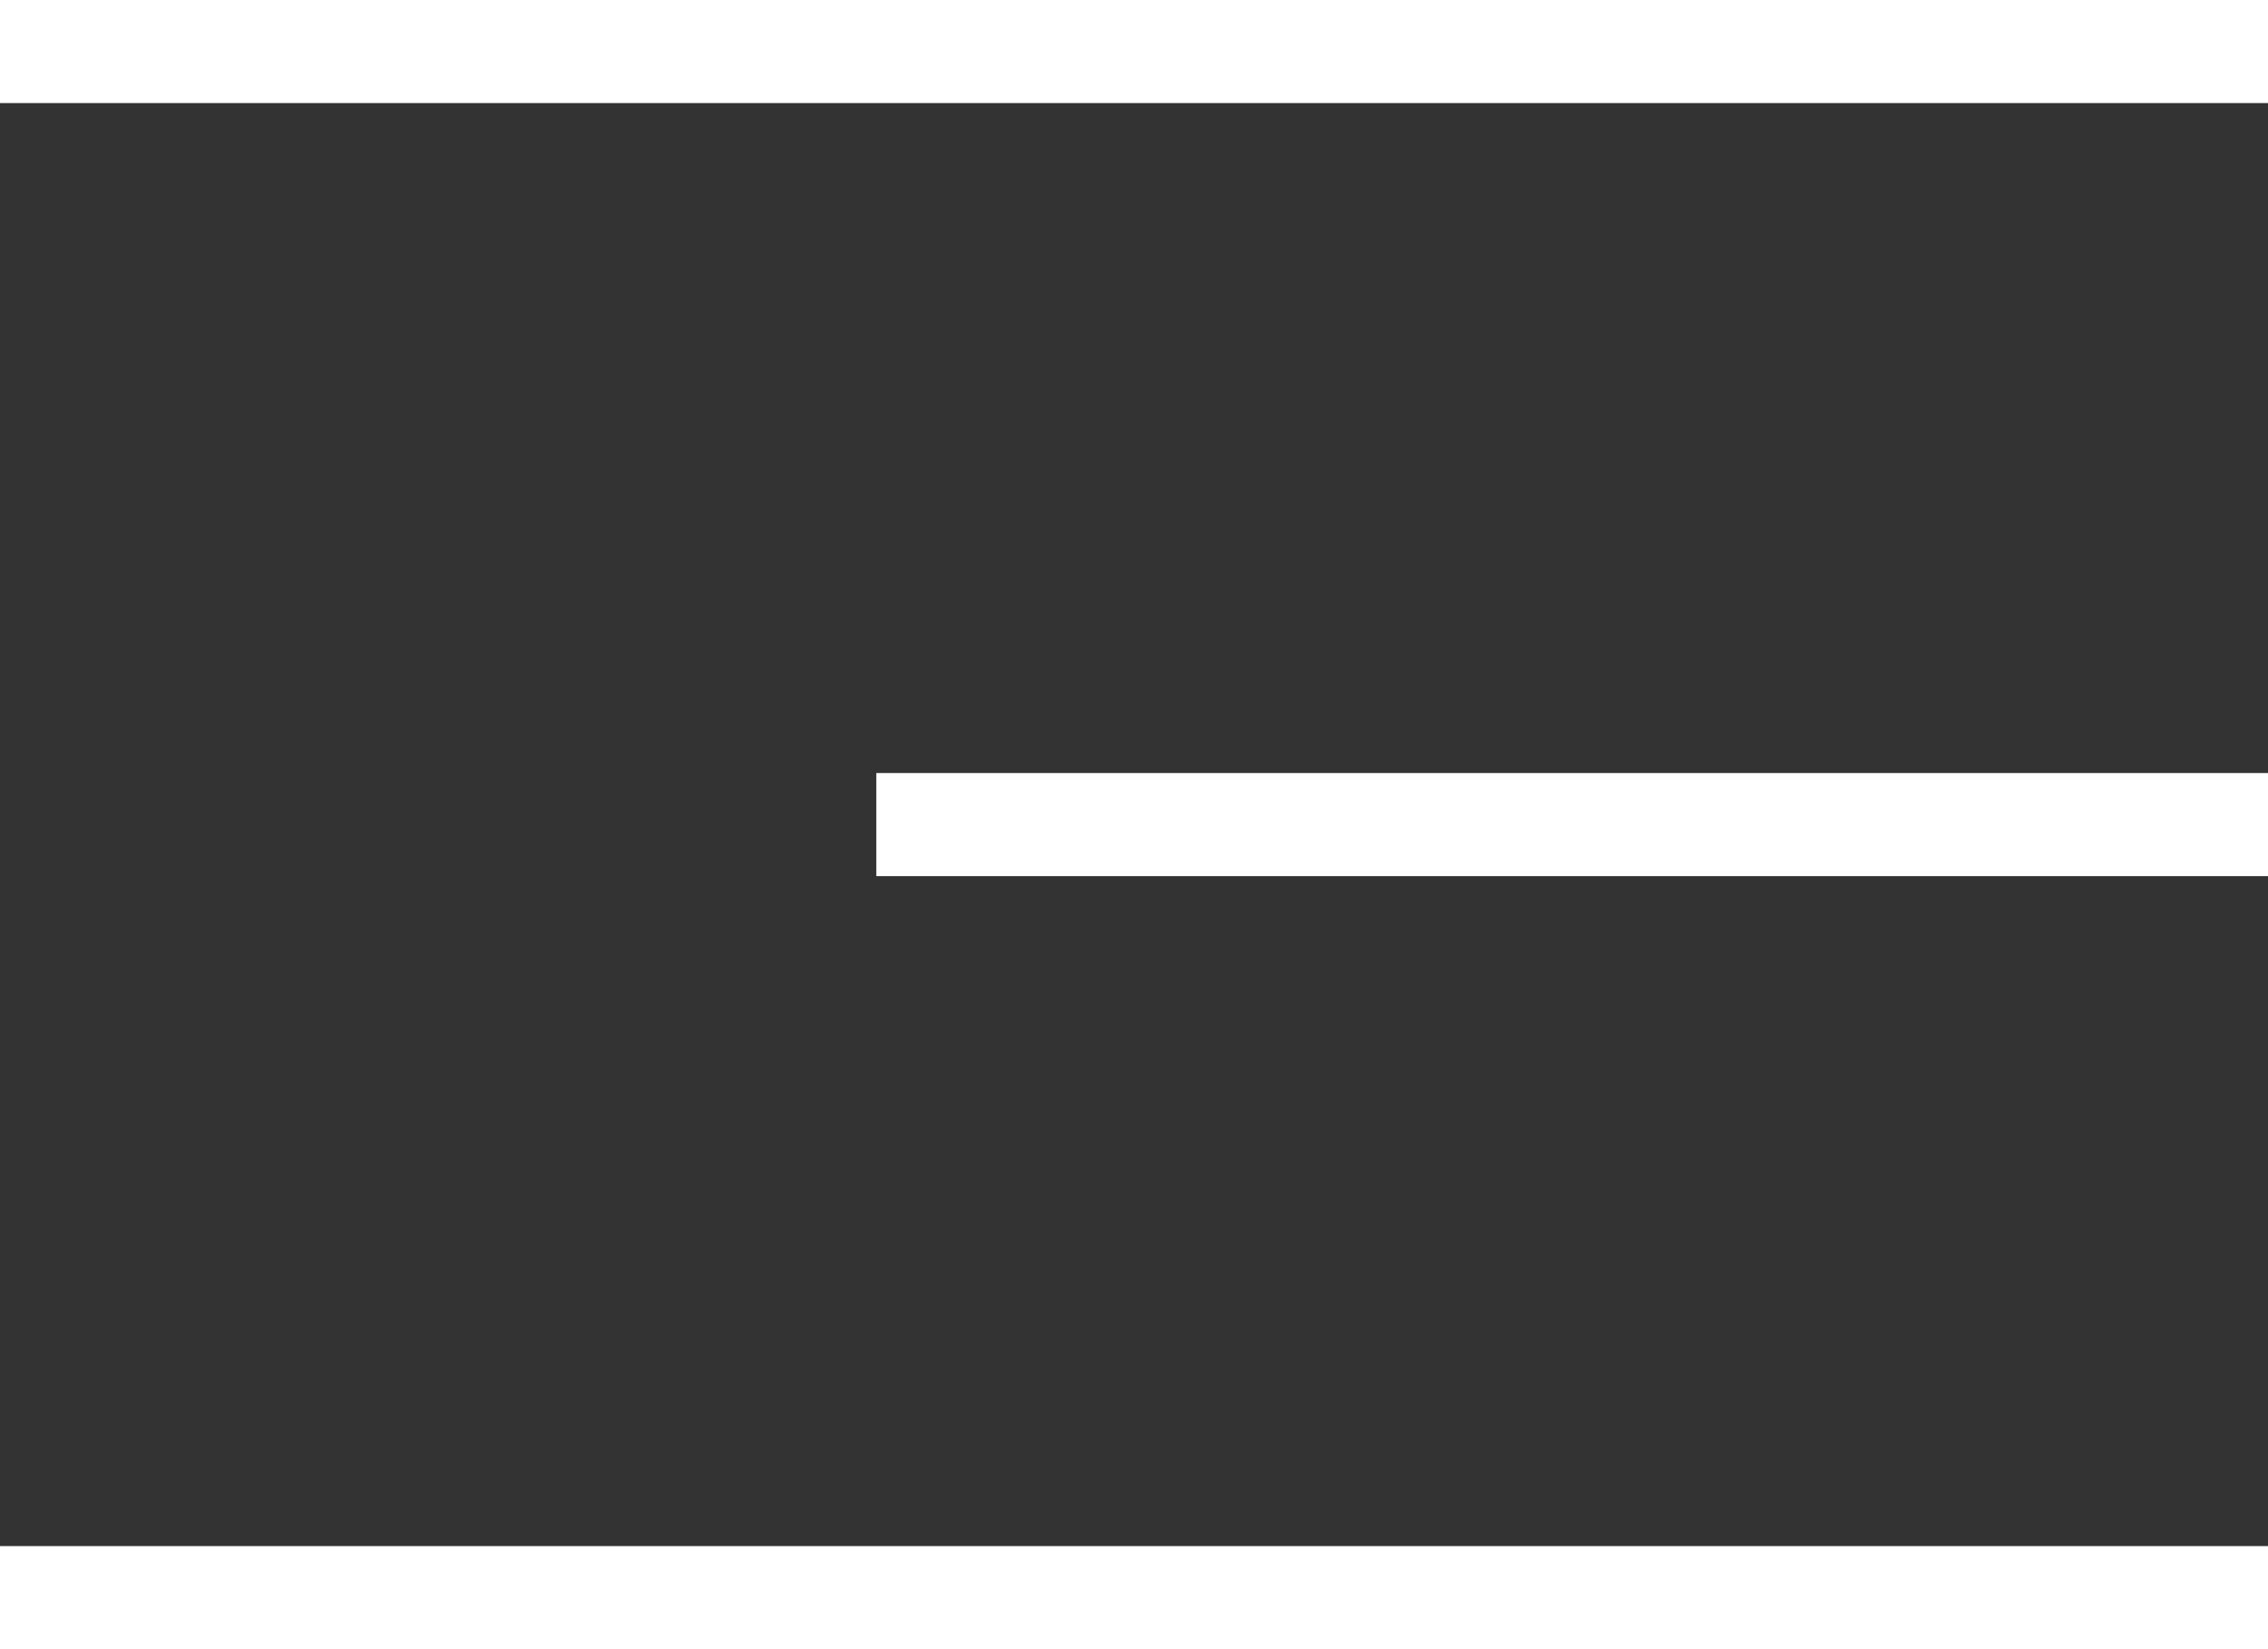
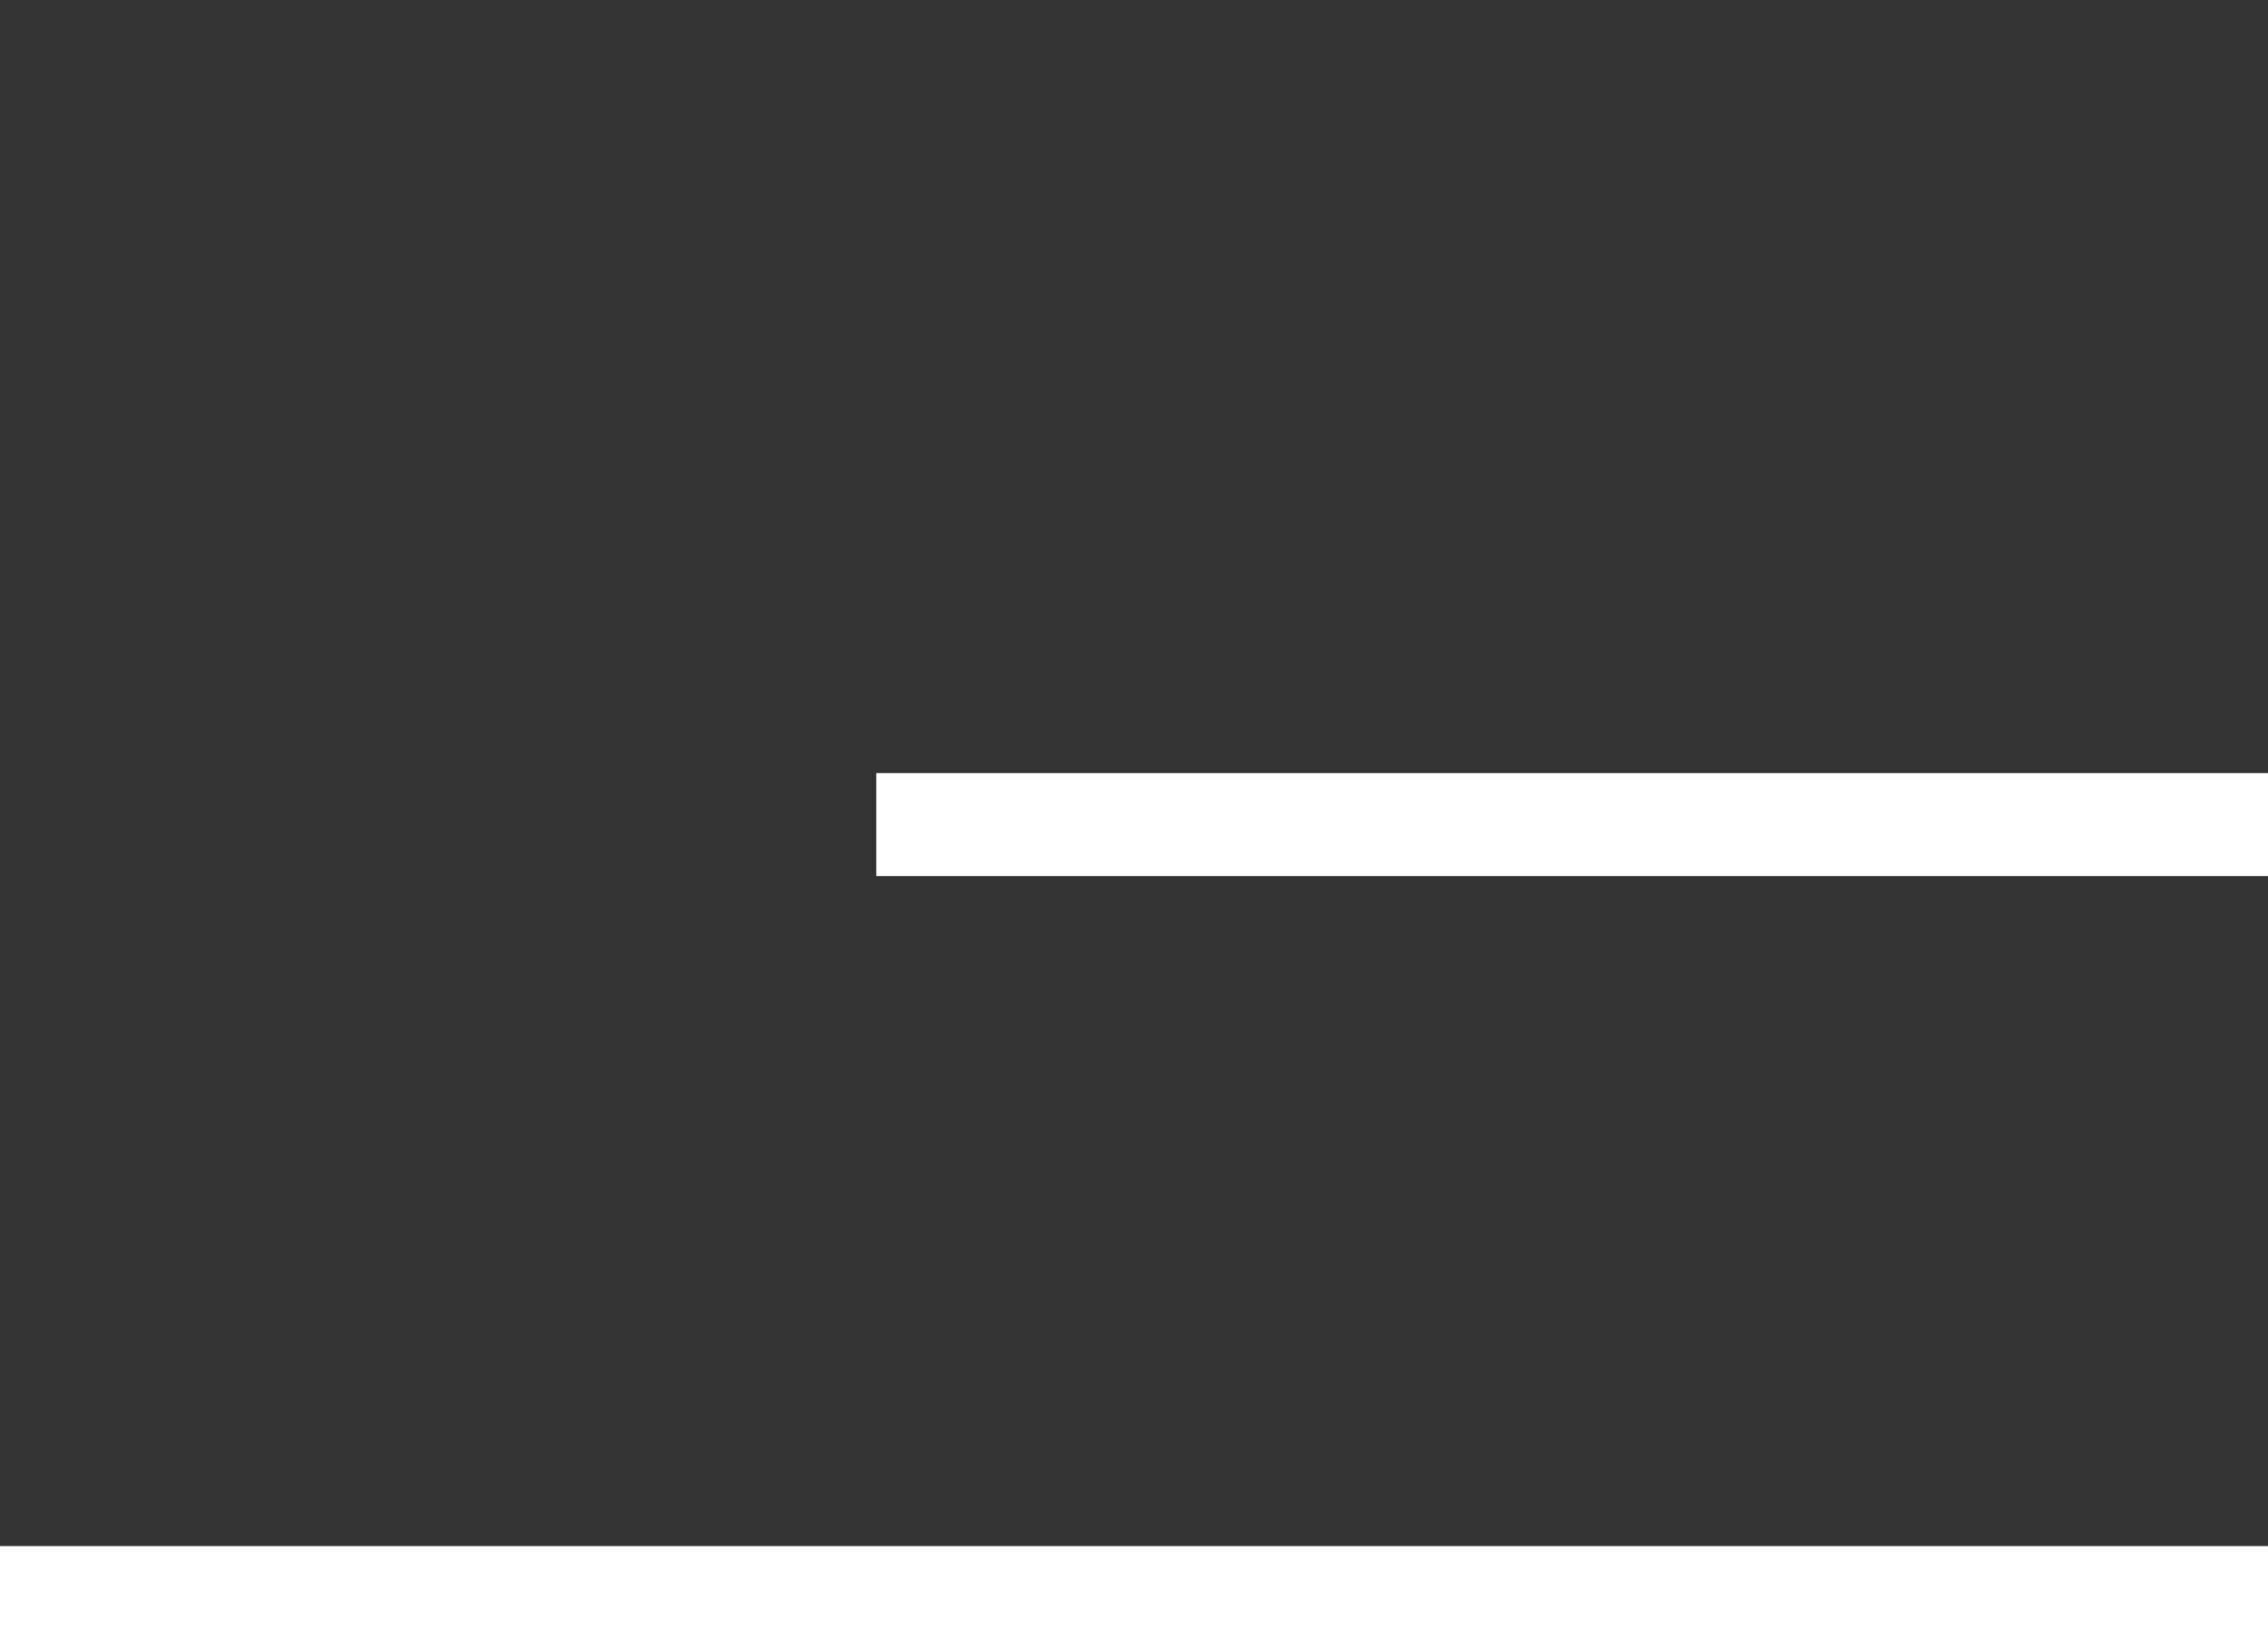
<svg xmlns="http://www.w3.org/2000/svg" width="44" height="32" viewBox="0 0 44 32" fill="none">
  <rect x="0" y="0" width="44" height="32" fill="#333333" stroke="none" />
-   <line x1="44" y1="1" x2="-8.74228e-08" y2="1" stroke="white" stroke-width="2" />
  <line x1="44" y1="16" x2="17" y2="16" stroke="white" stroke-width="2" />
  <line x1="44" y1="31" x2="-8.74228e-08" y2="31" stroke="white" stroke-width="2" />
</svg>